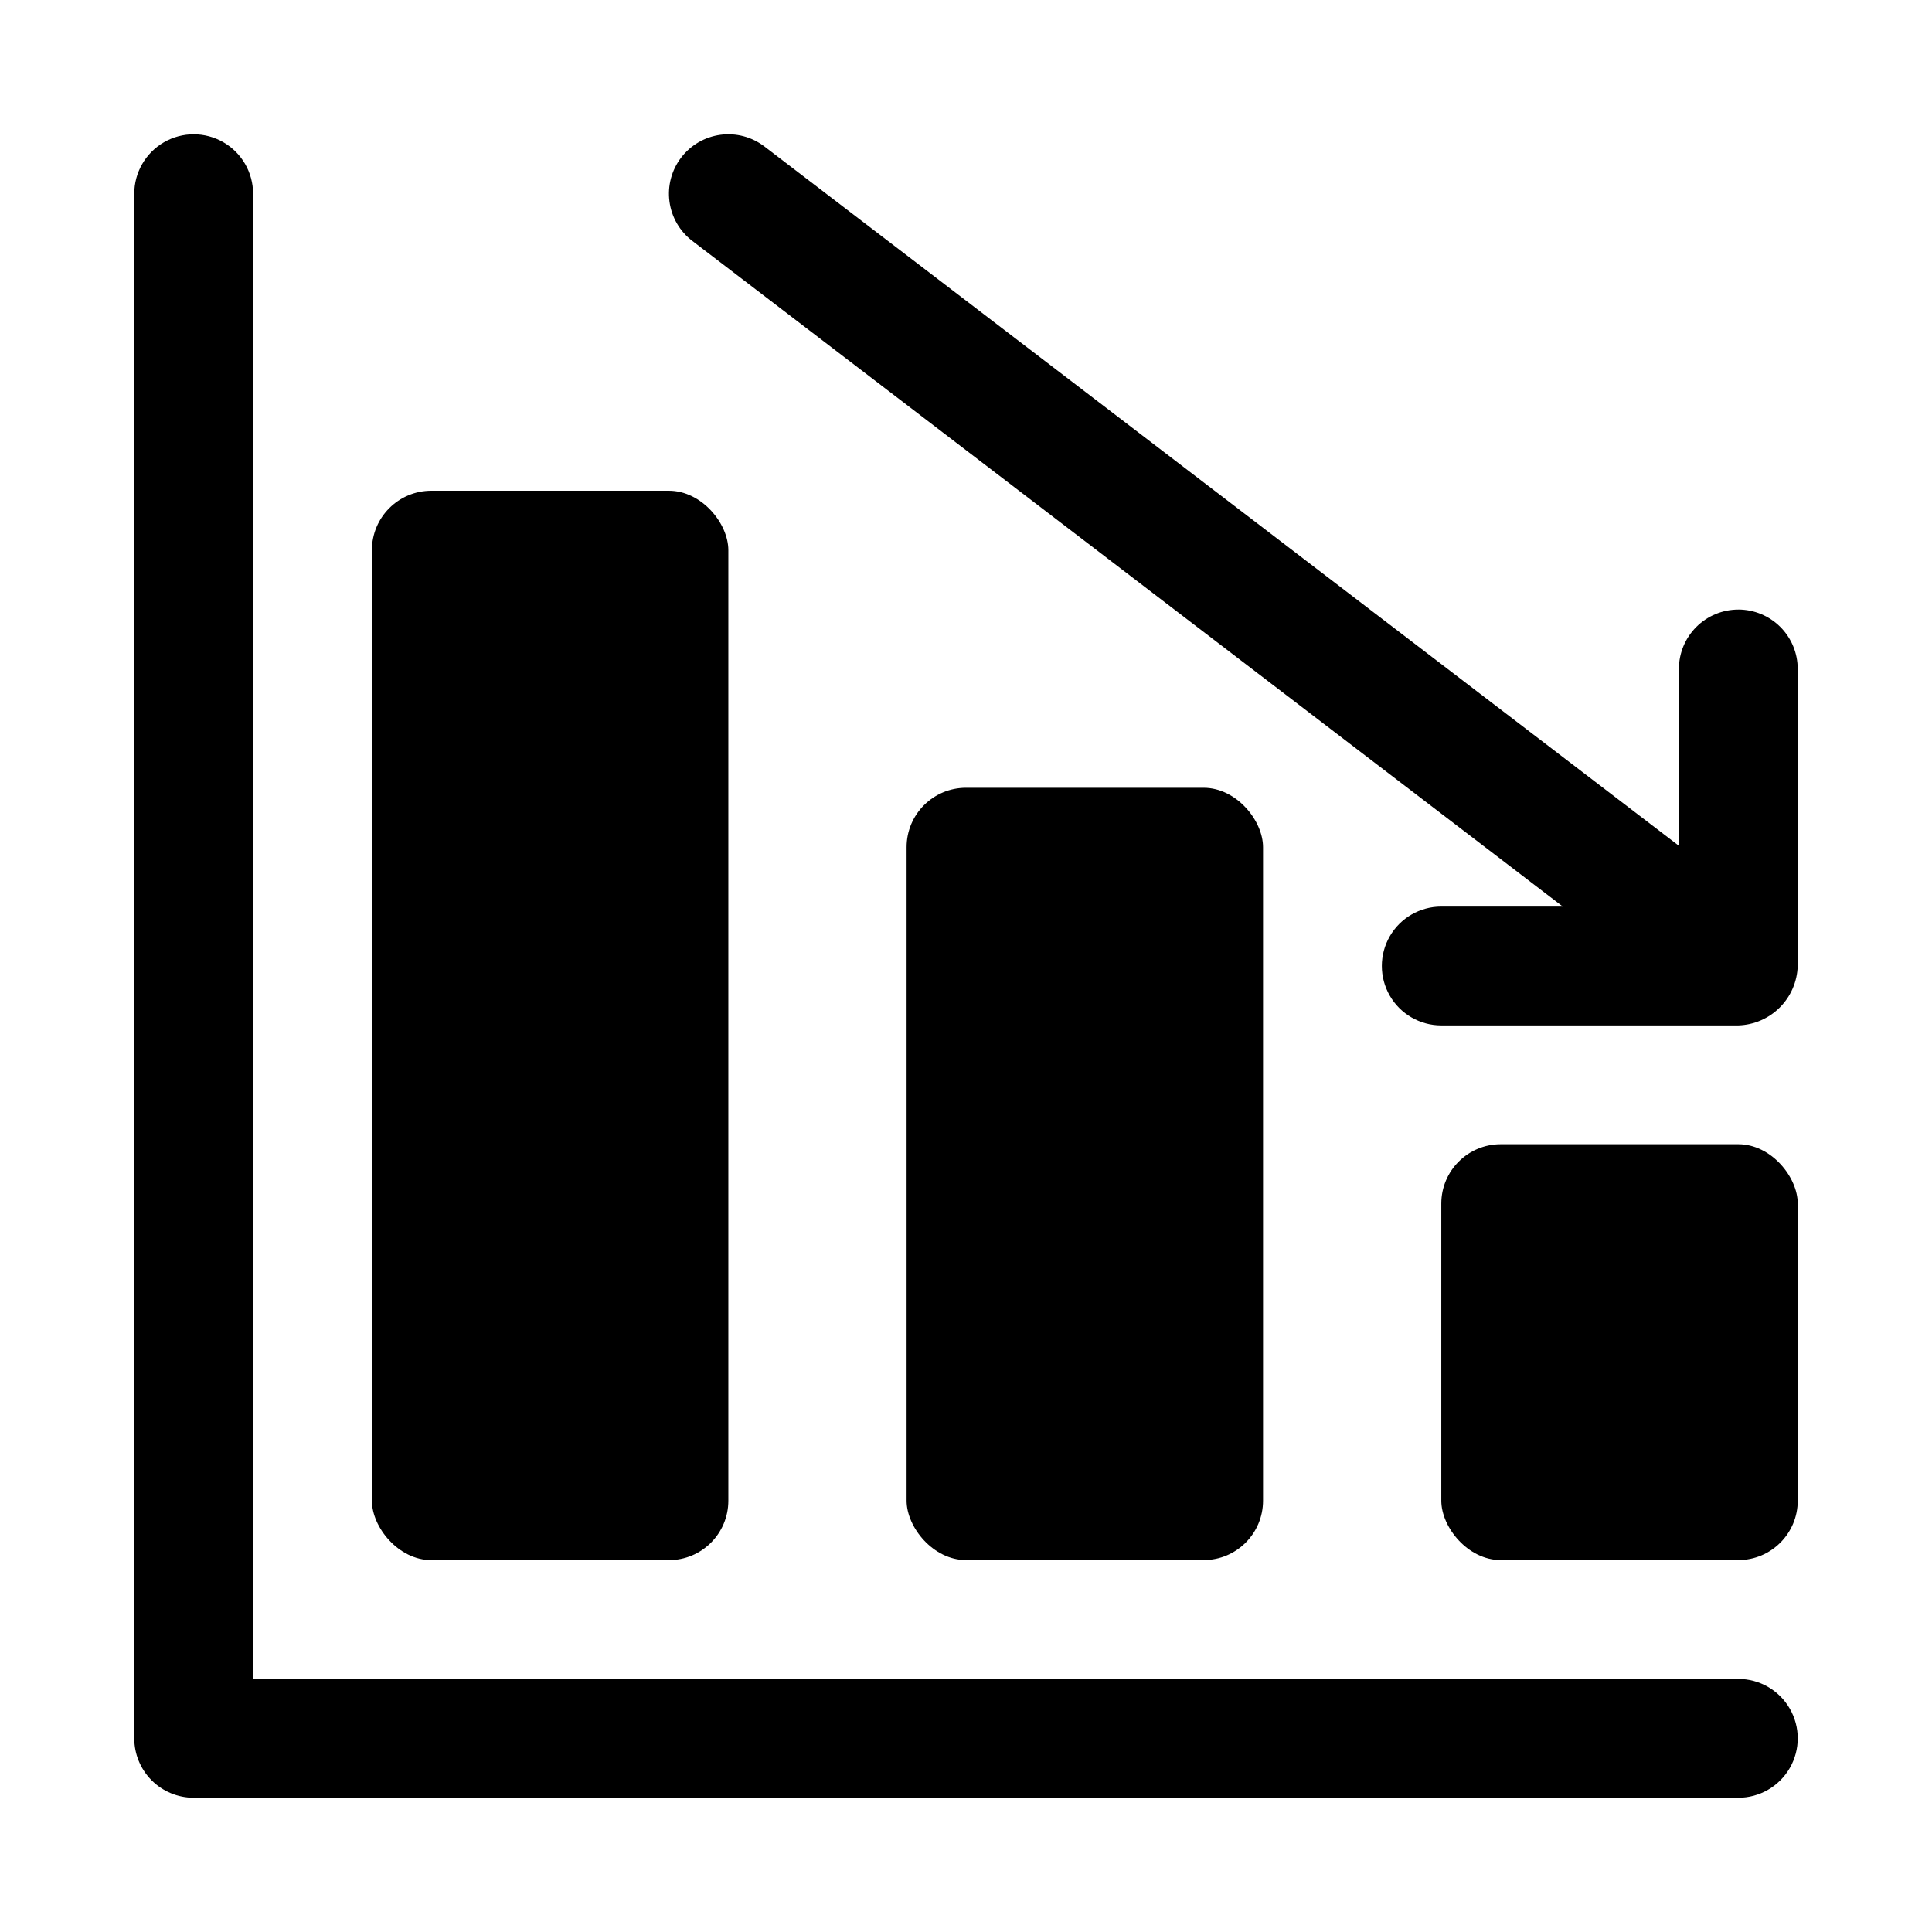
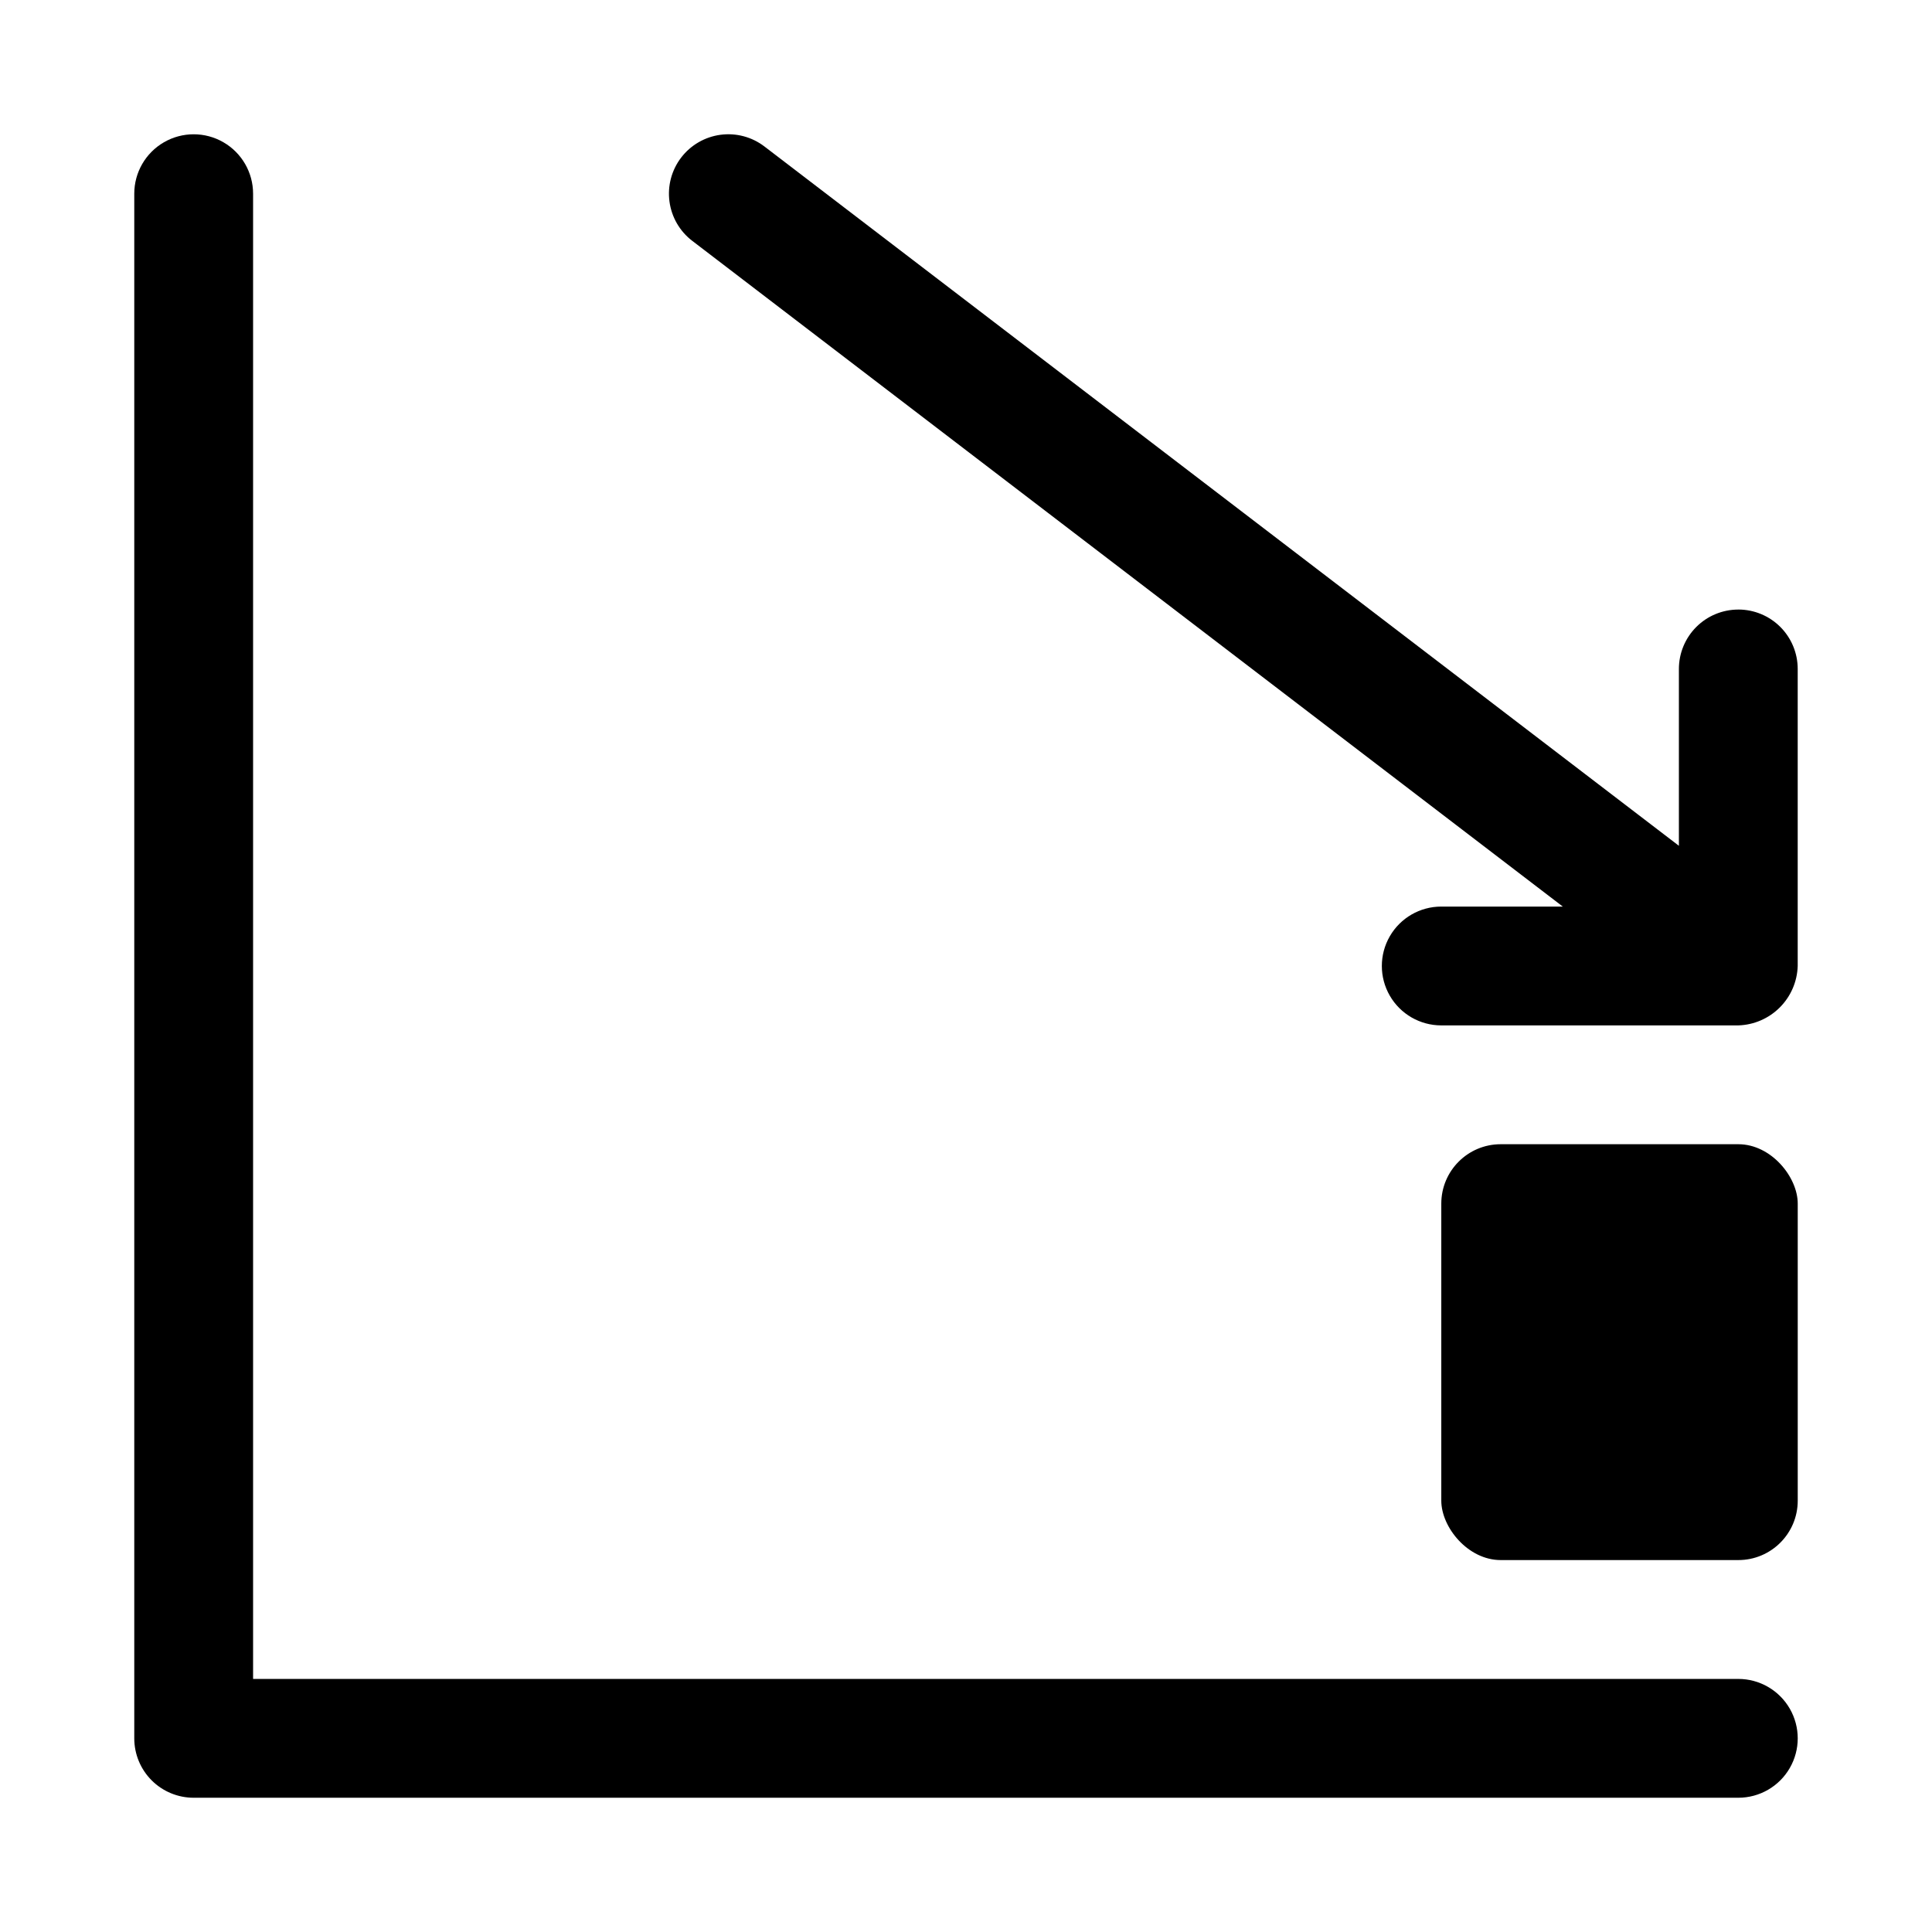
<svg xmlns="http://www.w3.org/2000/svg" fill="#000000" width="800px" height="800px" version="1.1" viewBox="144 144 512 512">
  <g>
    <path d="m604.67 588.93h-393.6v-393.6c0-5.625-3-10.82-7.871-13.633-4.871-2.812-10.875-2.812-15.746 0s-7.871 8.008-7.871 13.633v409.35c0 4.176 1.66 8.18 4.609 11.133 2.953 2.953 6.957 4.609 11.133 4.609h409.35c5.625 0 10.82-3 13.633-7.871 2.812-4.871 2.812-10.871 0-15.742-2.812-4.871-8.008-7.875-13.633-7.875z" />
-     <path d="m258.3 274.05h62.977c8.695 0 15.742 8.695 15.742 15.742v251.91c0 8.695-7.051 15.742-15.742 15.742h-62.977c-8.695 0-15.742-8.695-15.742-15.742v-251.91c0-8.695 7.051-15.742 15.742-15.742z" />
-     <path d="m400 352.77h62.977c8.695 0 15.742 8.695 15.742 15.742v173.18c0 8.695-7.051 15.742-15.742 15.742h-62.977c-8.695 0-15.742-8.695-15.742-15.742v-173.18c0-8.695 7.051-15.742 15.742-15.742z" />
-     <path d="m541.7 447.23h62.977c8.695 0 15.742 8.695 15.742 15.742v78.719c0 8.695-7.051 15.742-15.742 15.742h-62.977c-8.695 0-15.742-8.695-15.742-15.742v-78.719c0-8.695 7.051-15.742 15.742-15.742z" />
+     <path d="m541.7 447.23h62.977c8.695 0 15.742 8.695 15.742 15.742v78.719c0 8.695-7.051 15.742-15.742 15.742h-62.977c-8.695 0-15.742-8.695-15.742-15.742v-78.719c0-8.695 7.051-15.742 15.742-15.742" />
    <path d="m604.67 305.54c-4.176 0-8.18 1.656-11.133 4.609-2.953 2.953-4.613 6.957-4.613 11.133v46.859l-242.34-185.32c-3.316-2.539-7.508-3.652-11.645-3.102-4.141 0.555-7.891 2.727-10.426 6.043-2.535 3.316-3.652 7.508-3.098 11.645 0.551 4.141 2.723 7.891 6.043 10.426l230.7 176.42h-32.215c-5.625 0-10.82 3-13.633 7.871s-2.812 10.875 0 15.746 8.008 7.871 13.633 7.871h78.723c4.137-0.125 8.066-1.824 10.992-4.75 2.926-2.926 4.625-6.859 4.75-10.992v-78.723c0-4.176-1.656-8.18-4.609-11.133-2.953-2.953-6.957-4.609-11.133-4.609z" />
  </g>
</svg>